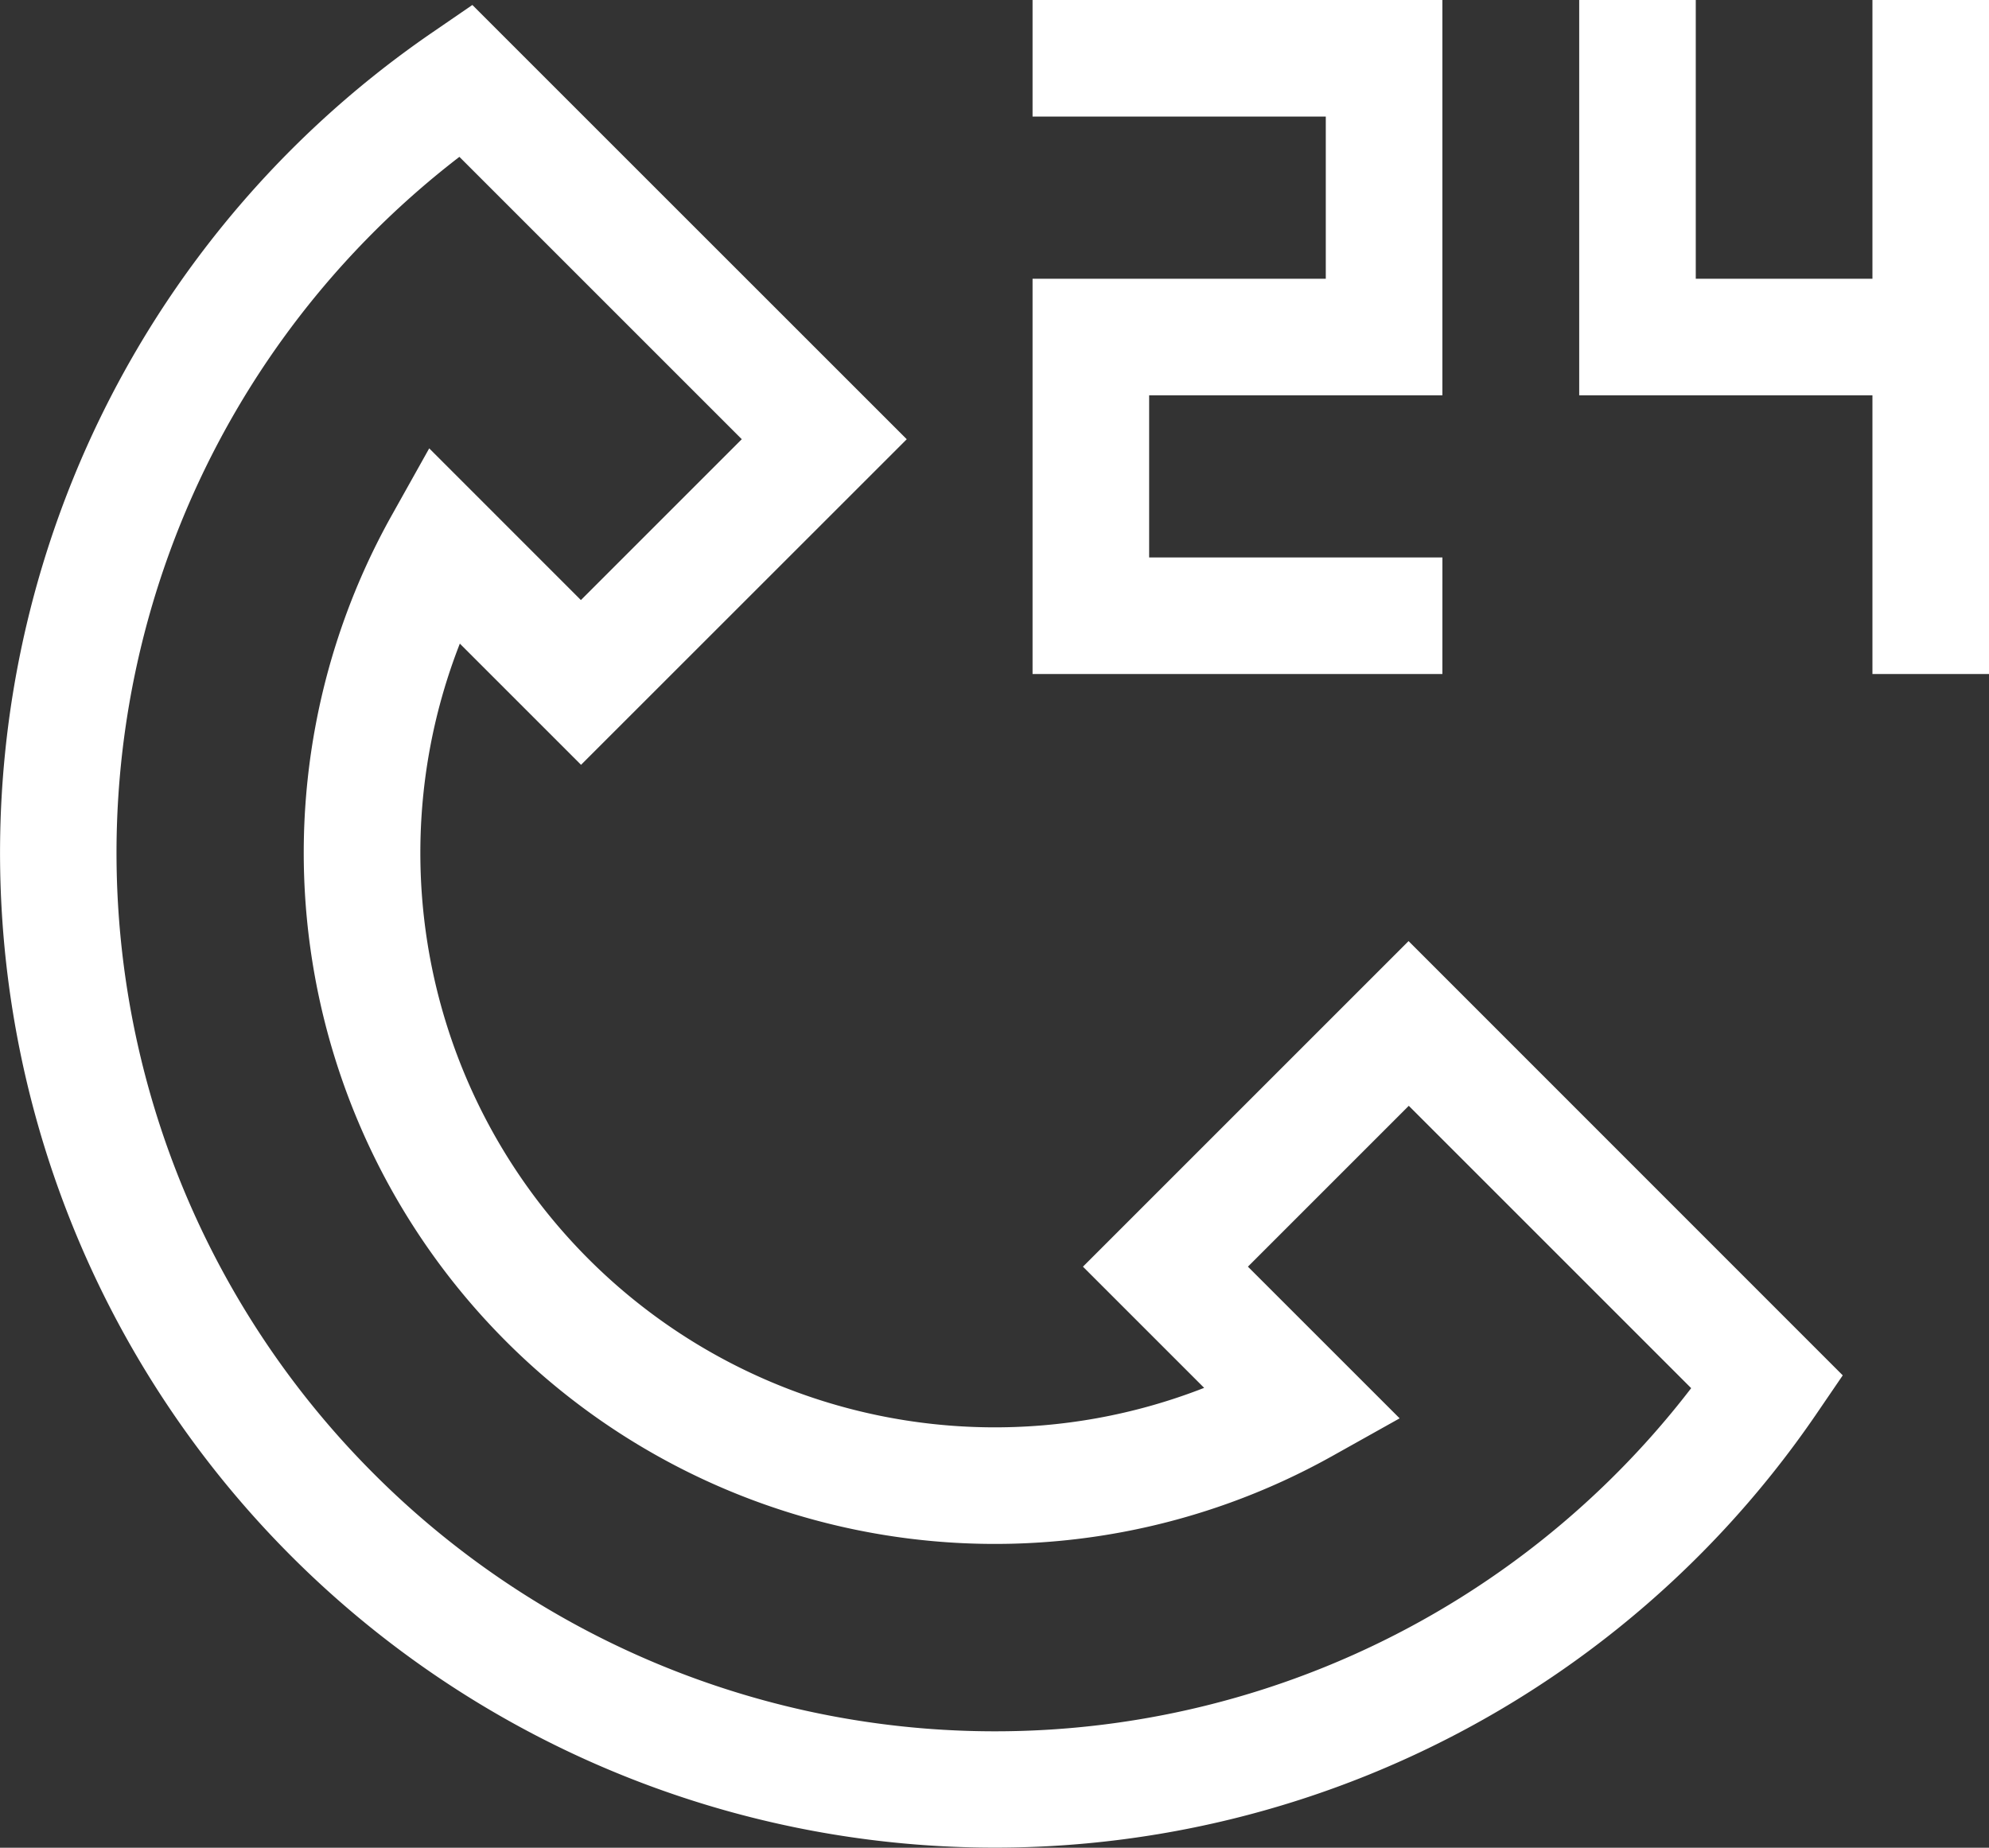
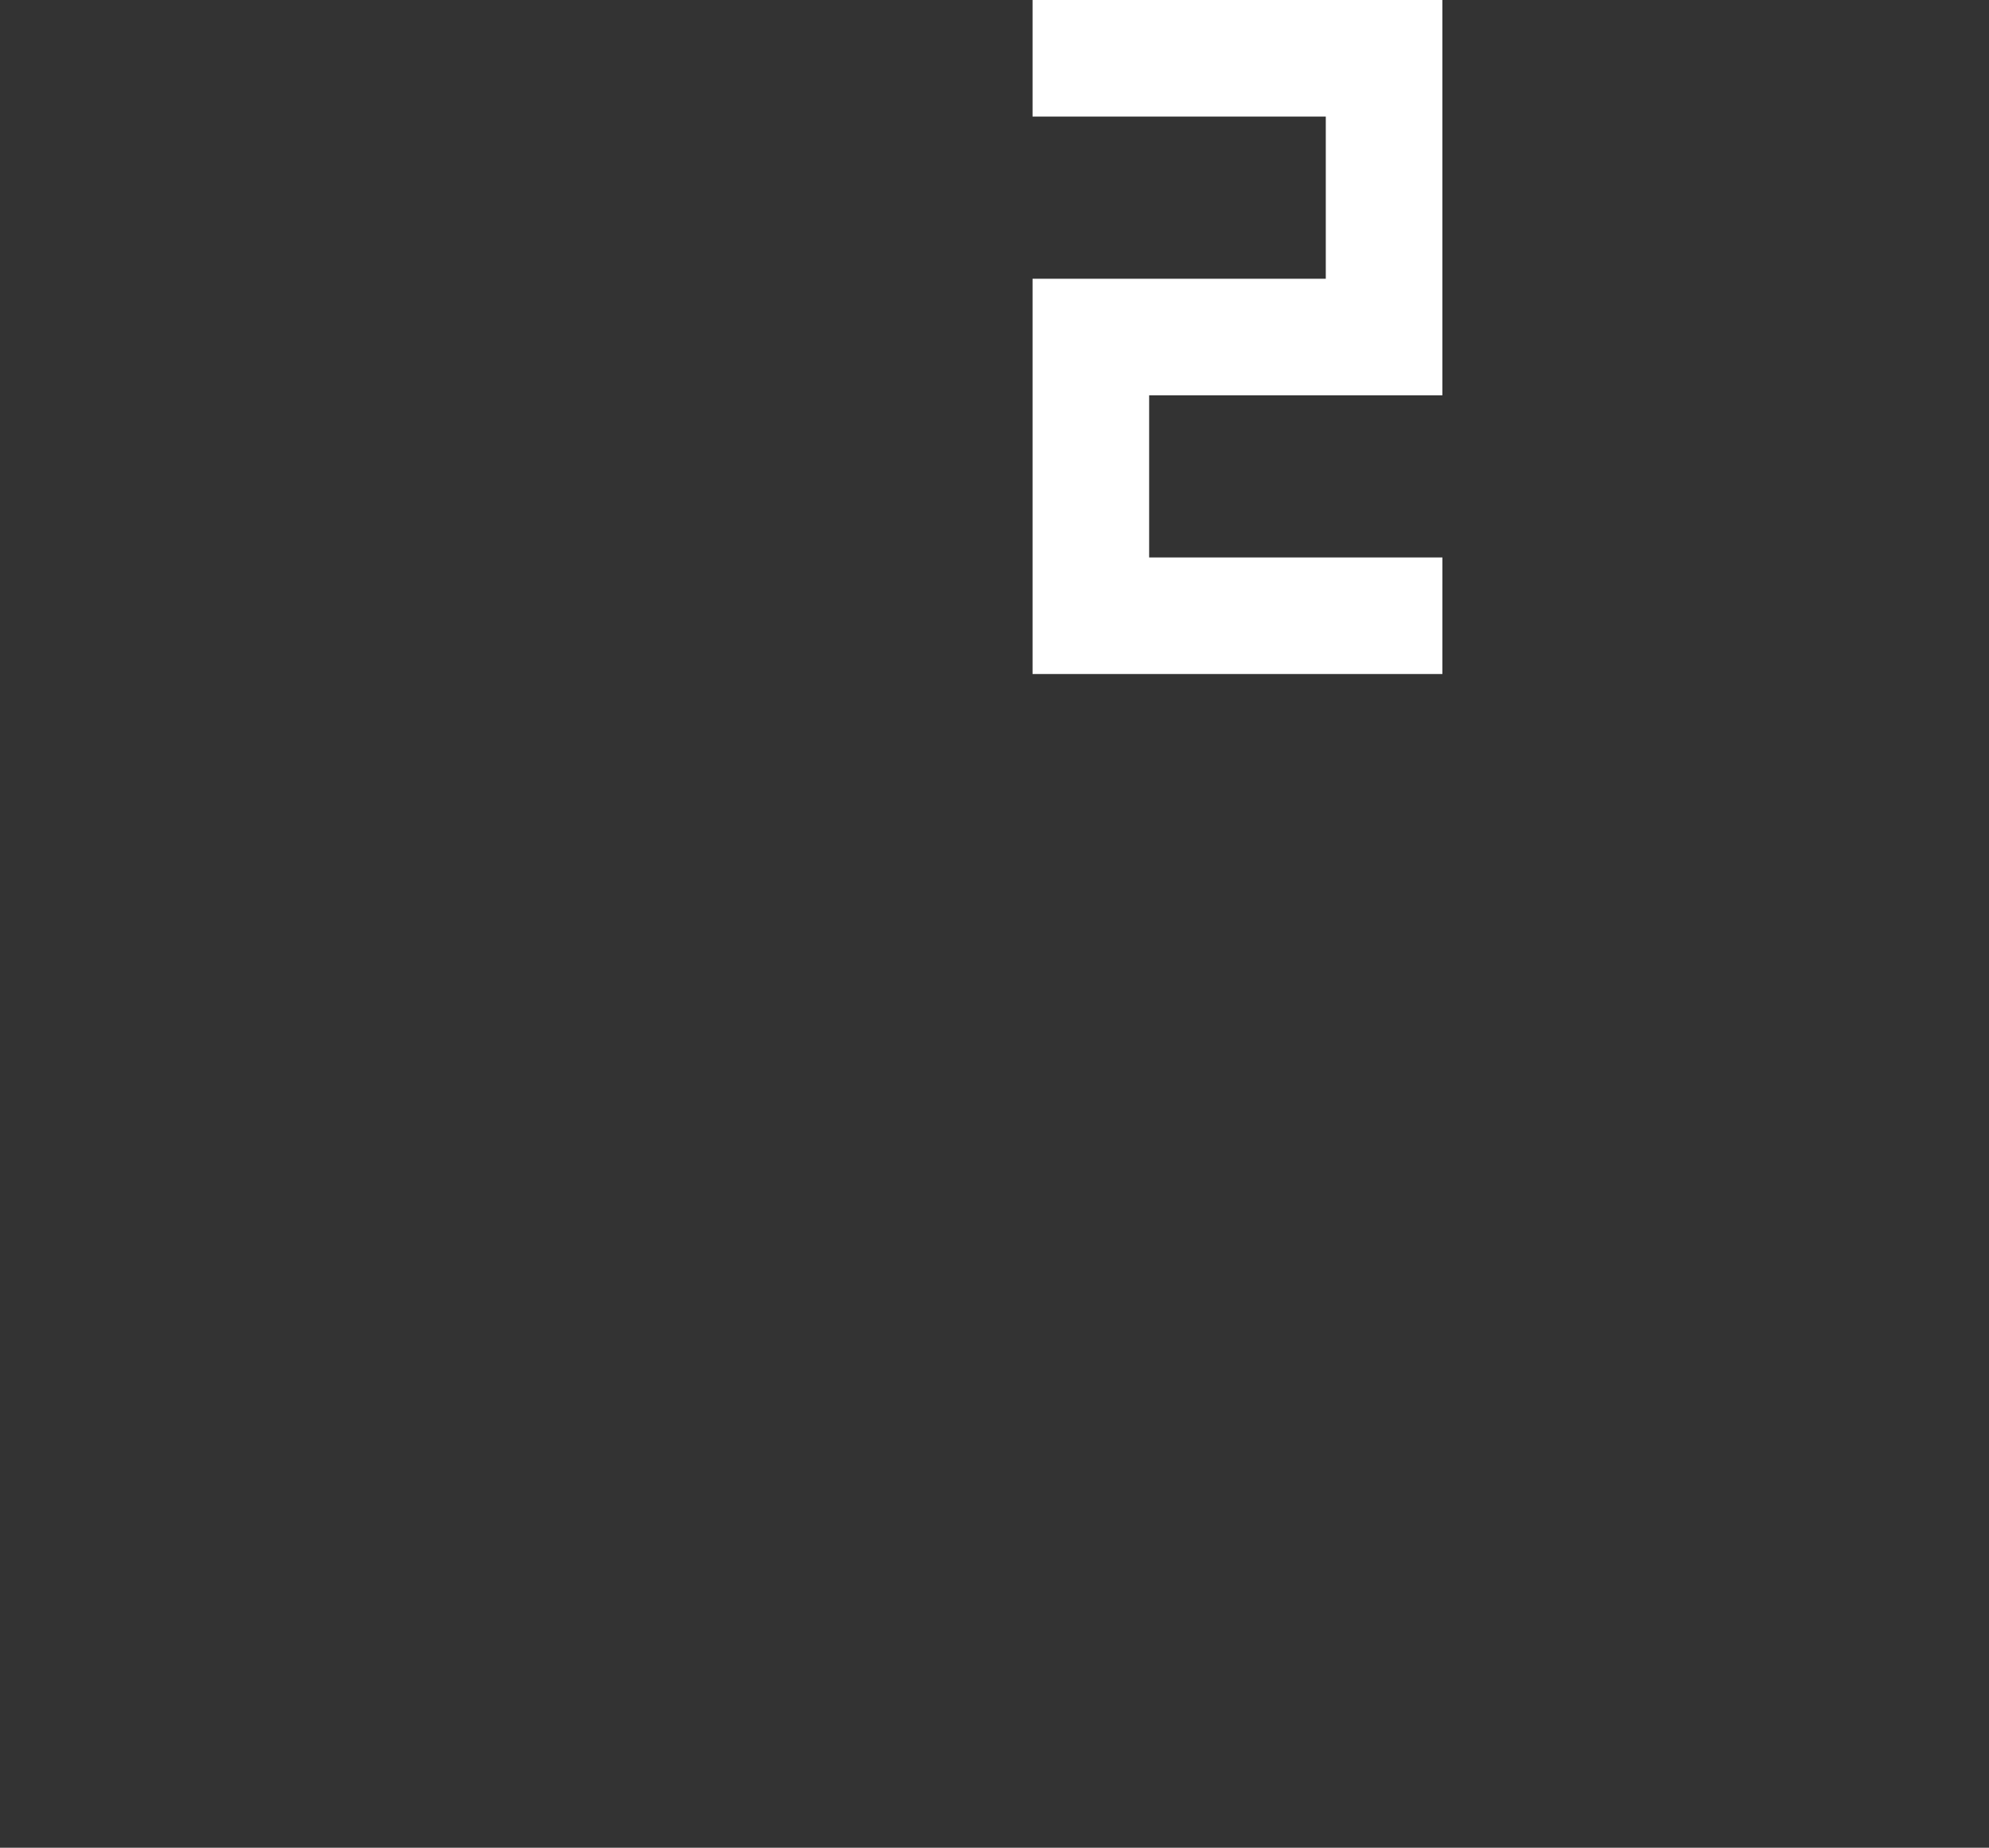
<svg xmlns="http://www.w3.org/2000/svg" width="68" height="63.176" viewBox="0 0 68 63.176">
  <rect x="0" y="0" width="68" height="63.176" fill="#333333" stroke="none" />
  <g fill="#fff">
-     <path d="M37.024 43.309l4.144 4.144a19.641 19.641 0 0 1-25.447-25.447l4.144 4.144L31 15.018 16.149.17l-1.365.937a34.012 34.012 0 1 0 47.283 47.285L63 47.025 48.156 32.177zm-24.242 7.083a30.016 30.016 0 0 1 2.924-45.029l9.654 9.654-5.5 5.5-5.186-5.187-1.287 2.3a23.631 23.631 0 0 0 32.164 32.152l2.3-1.287-5.187-5.186 5.5-5.5 9.654 9.654a30.009 30.009 0 0 1-45.036 2.929zM64.015 0v9.53h-6.04V0H53.99v13.516h10.025v9.53H68V0zm0 0" />
    <path d="M49.313 19.06H39.287v-5.544h10.025V0H35.301v3.985h10.025V9.53H35.301v13.515h14.011zm0 0" />
  </g>
</svg>